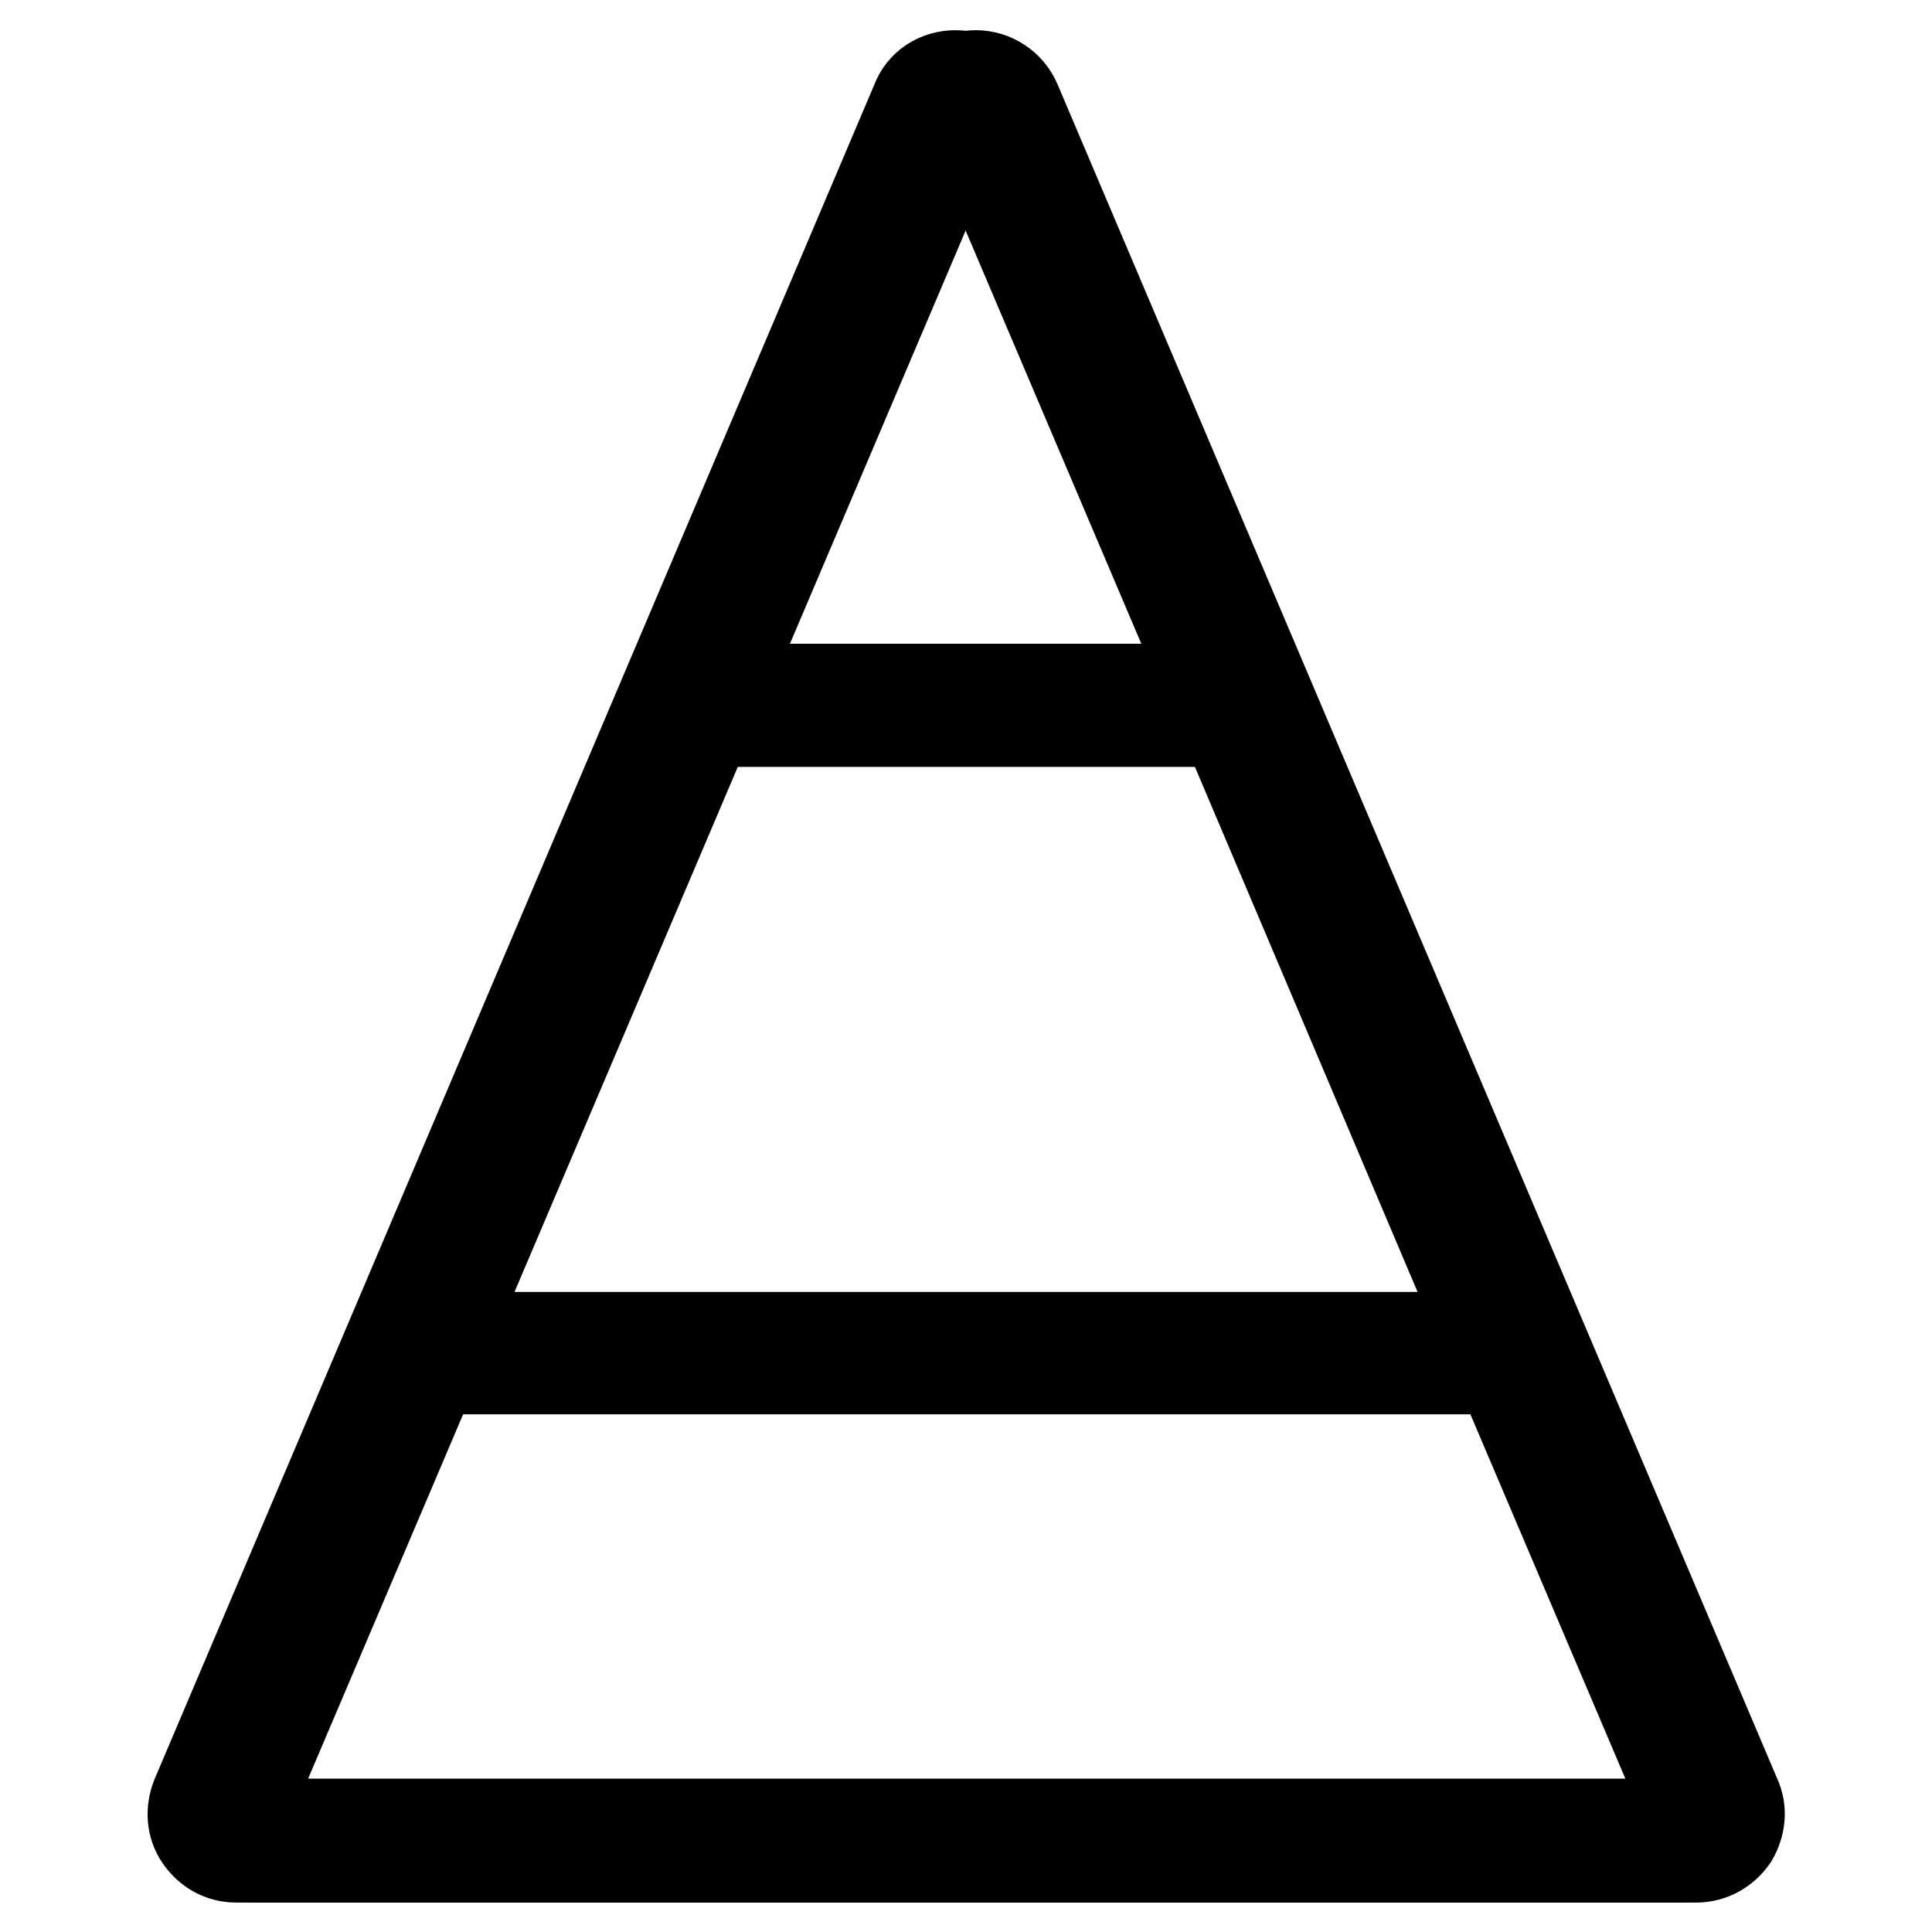
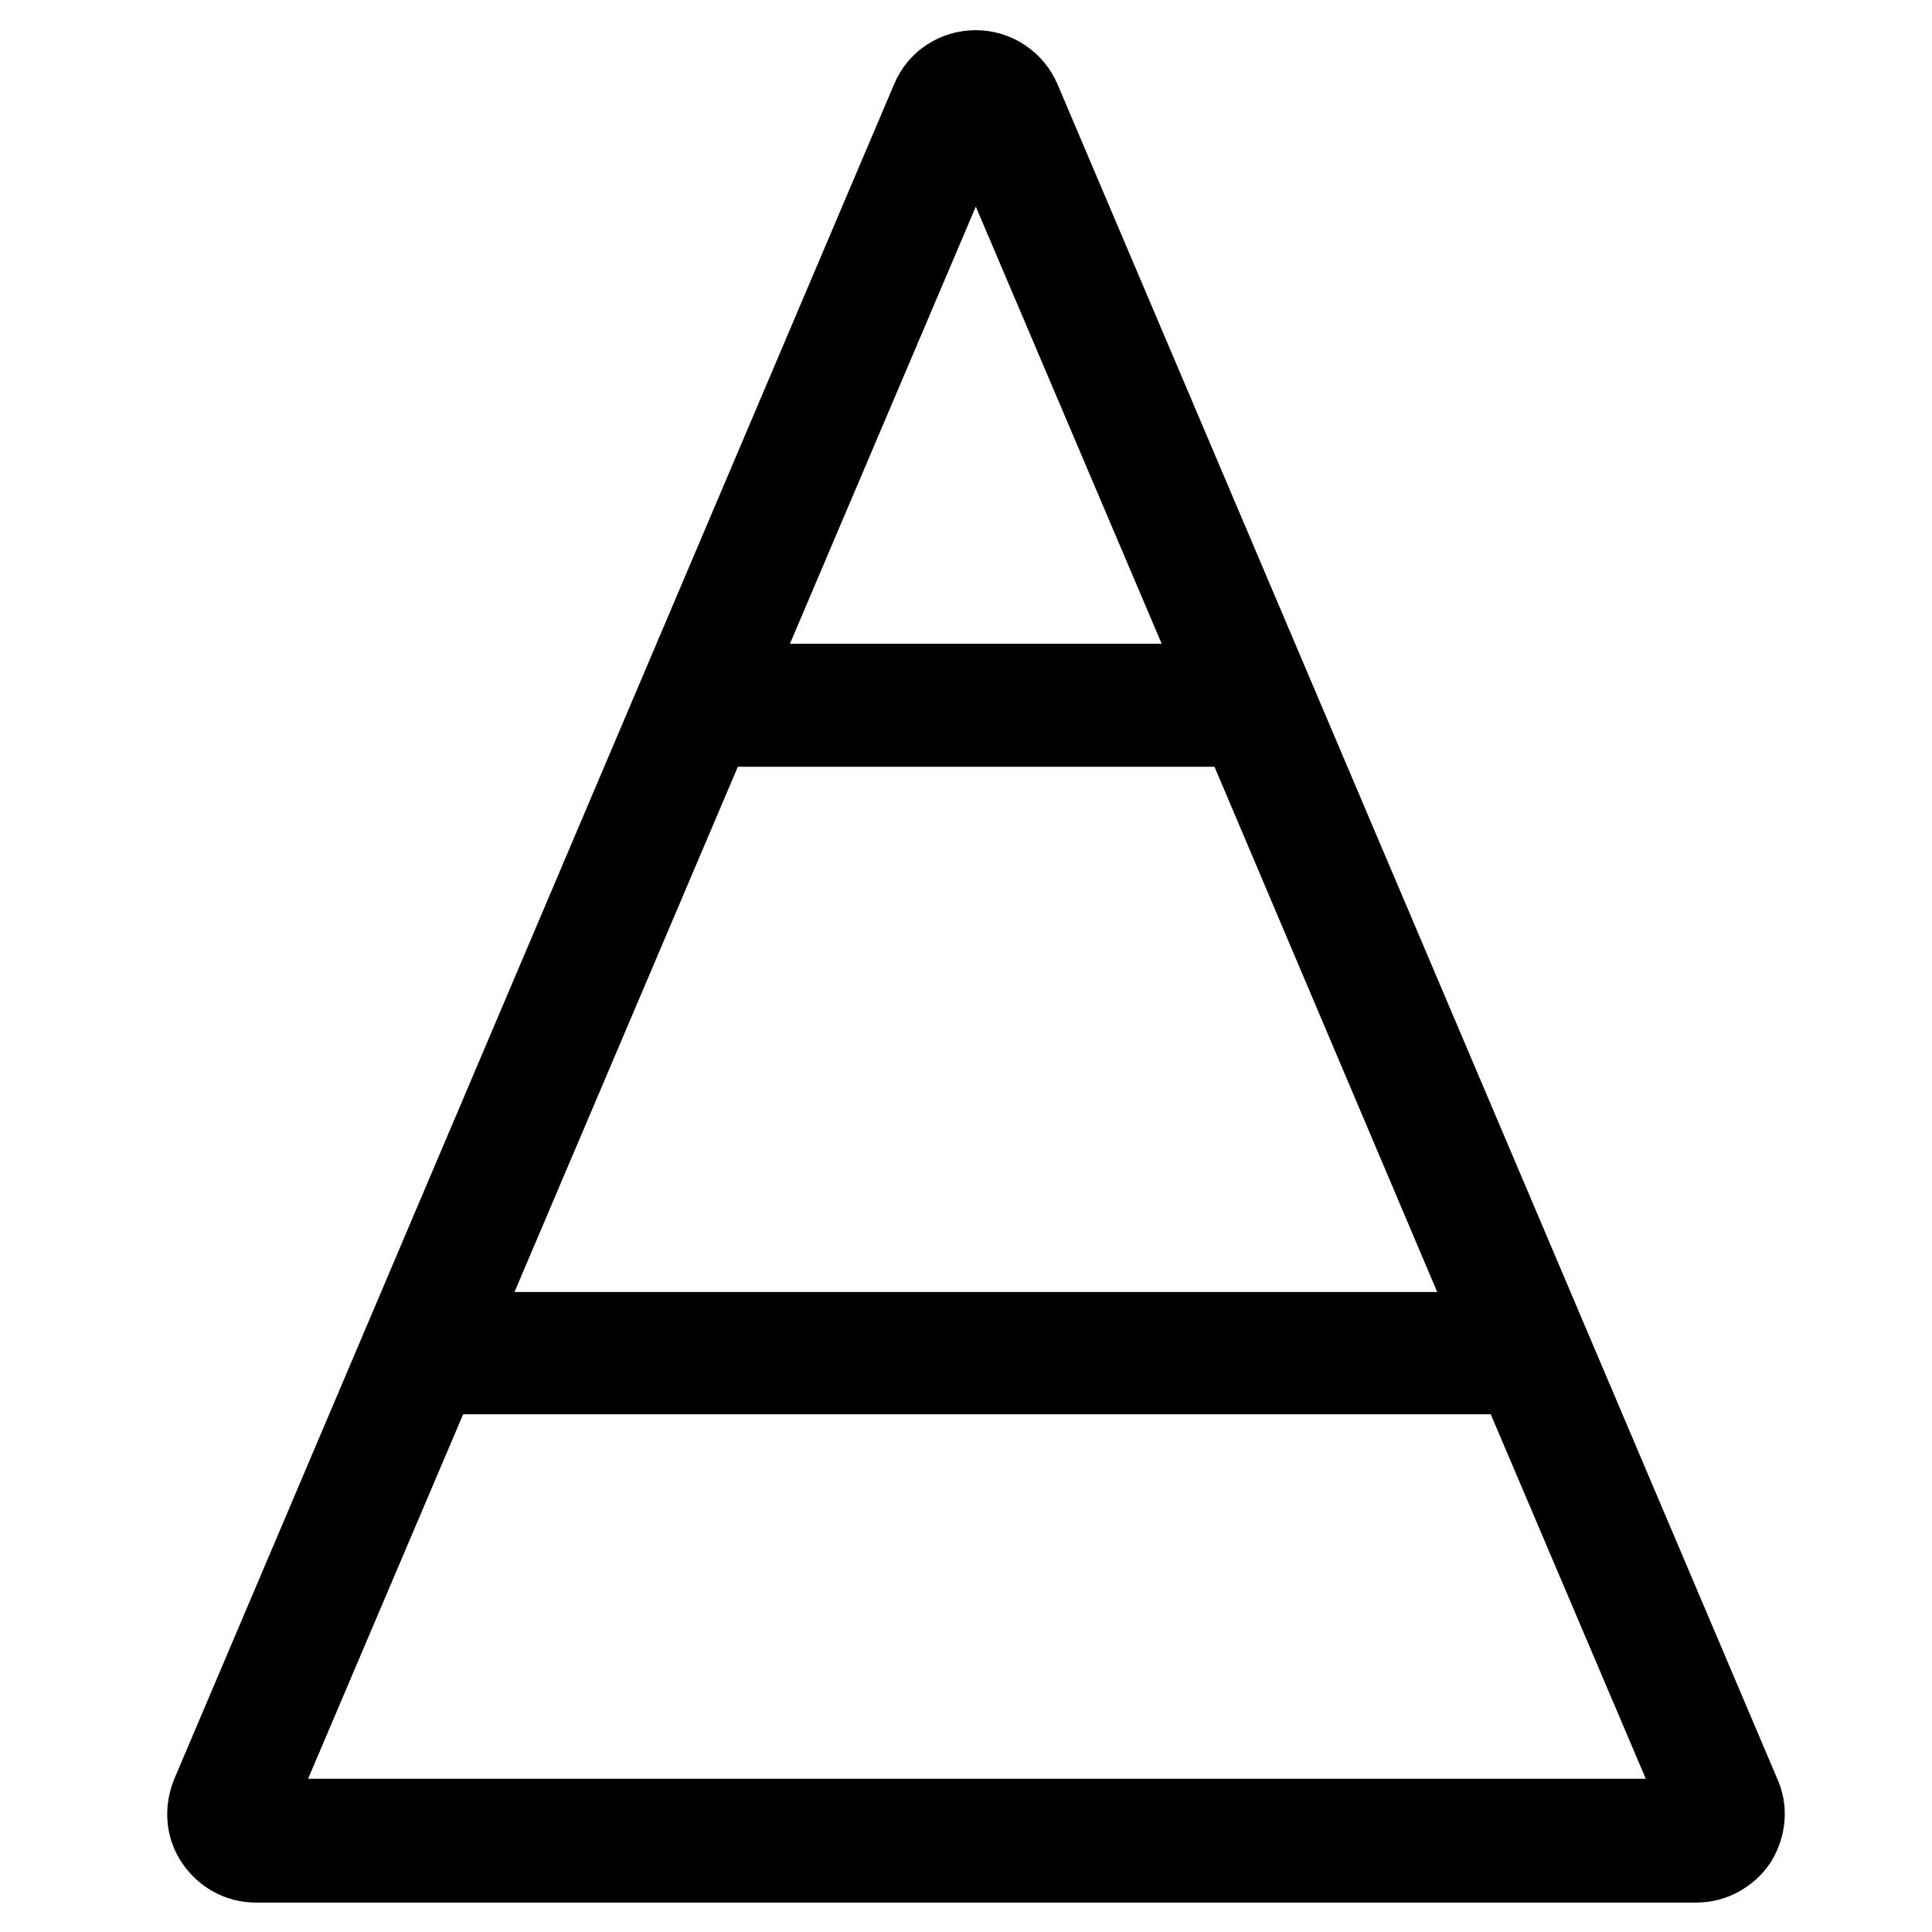
<svg xmlns="http://www.w3.org/2000/svg" version="1.1" x="0px" y="0px" viewBox="0 0 256 256" enable-background="new 0 0 256 256" xml:space="preserve">
  <g>
    <g>
-       <path stroke-width="12" fill-opacity="0" stroke="#000000" d="M230,238.1L134.6,13.5c-0.9-2.1-3-3.5-5.3-3.5c-2.3,0-4.4,1.3-5.3,3.5L28.6,238.1c-0.7,1.8-0.6,3.8,0.5,5.4c1.1,1.6,2.8,2.6,4.8,2.6h190.9c1.9,0,3.7-1,4.8-2.6C230.6,241.8,230.8,239.8,230,238.1z M199.5,177.2H59.1l34.7-81.6h71.1L199.5,177.2z M128,15.1c0.2-0.6,0.8-0.9,1.3-0.9c0.6,0,1.1,0.4,1.3,0.9l32.4,76.2H95.6L128,15.1z M226,241.1c-0.3,0.4-0.7,0.6-1.2,0.6H33.9c-0.5,0-1-0.2-1.2-0.6c-0.3-0.4-0.3-0.9-0.1-1.4l24.8-58.3h144.1l24.8,58.3C226.3,240.2,226.3,240.7,226,241.1z" />
-       <path stroke-width="12" fill-opacity="0" stroke="#000000" d="M227.4,238.1L131.9,13.5c-0.9-2.1-3-3.5-5.3-3.5c-2.3,0-4.4,1.3-5.2,3.5L26,238.1c-0.7,1.8-0.6,3.8,0.5,5.4c1.1,1.6,2.8,2.6,4.8,2.6h190.9c1.9,0,3.7-1,4.7-2.6C227.9,241.8,228.1,239.8,227.4,238.1z M196.9,177.2H56.5l34.7-81.6h71.1L196.9,177.2z M125.3,15.1c0.2-0.6,0.8-0.9,1.3-0.9c0.6,0,1.1,0.4,1.3,0.9l32.4,76.2H92.9L125.3,15.1z M223.3,241.1c-0.3,0.4-0.7,0.6-1.2,0.6H31.2c-0.5,0-1-0.2-1.2-0.6c-0.3-0.4-0.3-0.9-0.1-1.4l24.8-58.3h144.1l24.8,58.3C223.7,240.2,223.6,240.7,223.3,241.1z" />
+       <path stroke-width="12" fill-opacity="0" stroke="#000000" d="M230,238.1L134.6,13.5c-0.9-2.1-3-3.5-5.3-3.5c-2.3,0-4.4,1.3-5.3,3.5L28.6,238.1c-0.7,1.8-0.6,3.8,0.5,5.4c1.1,1.6,2.8,2.6,4.8,2.6h190.9c1.9,0,3.7-1,4.8-2.6C230.6,241.8,230.8,239.8,230,238.1M199.5,177.2H59.1l34.7-81.6h71.1L199.5,177.2z M128,15.1c0.2-0.6,0.8-0.9,1.3-0.9c0.6,0,1.1,0.4,1.3,0.9l32.4,76.2H95.6L128,15.1z M226,241.1c-0.3,0.4-0.7,0.6-1.2,0.6H33.9c-0.5,0-1-0.2-1.2-0.6c-0.3-0.4-0.3-0.9-0.1-1.4l24.8-58.3h144.1l24.8,58.3C226.3,240.2,226.3,240.7,226,241.1z" />
    </g>
  </g>
</svg>